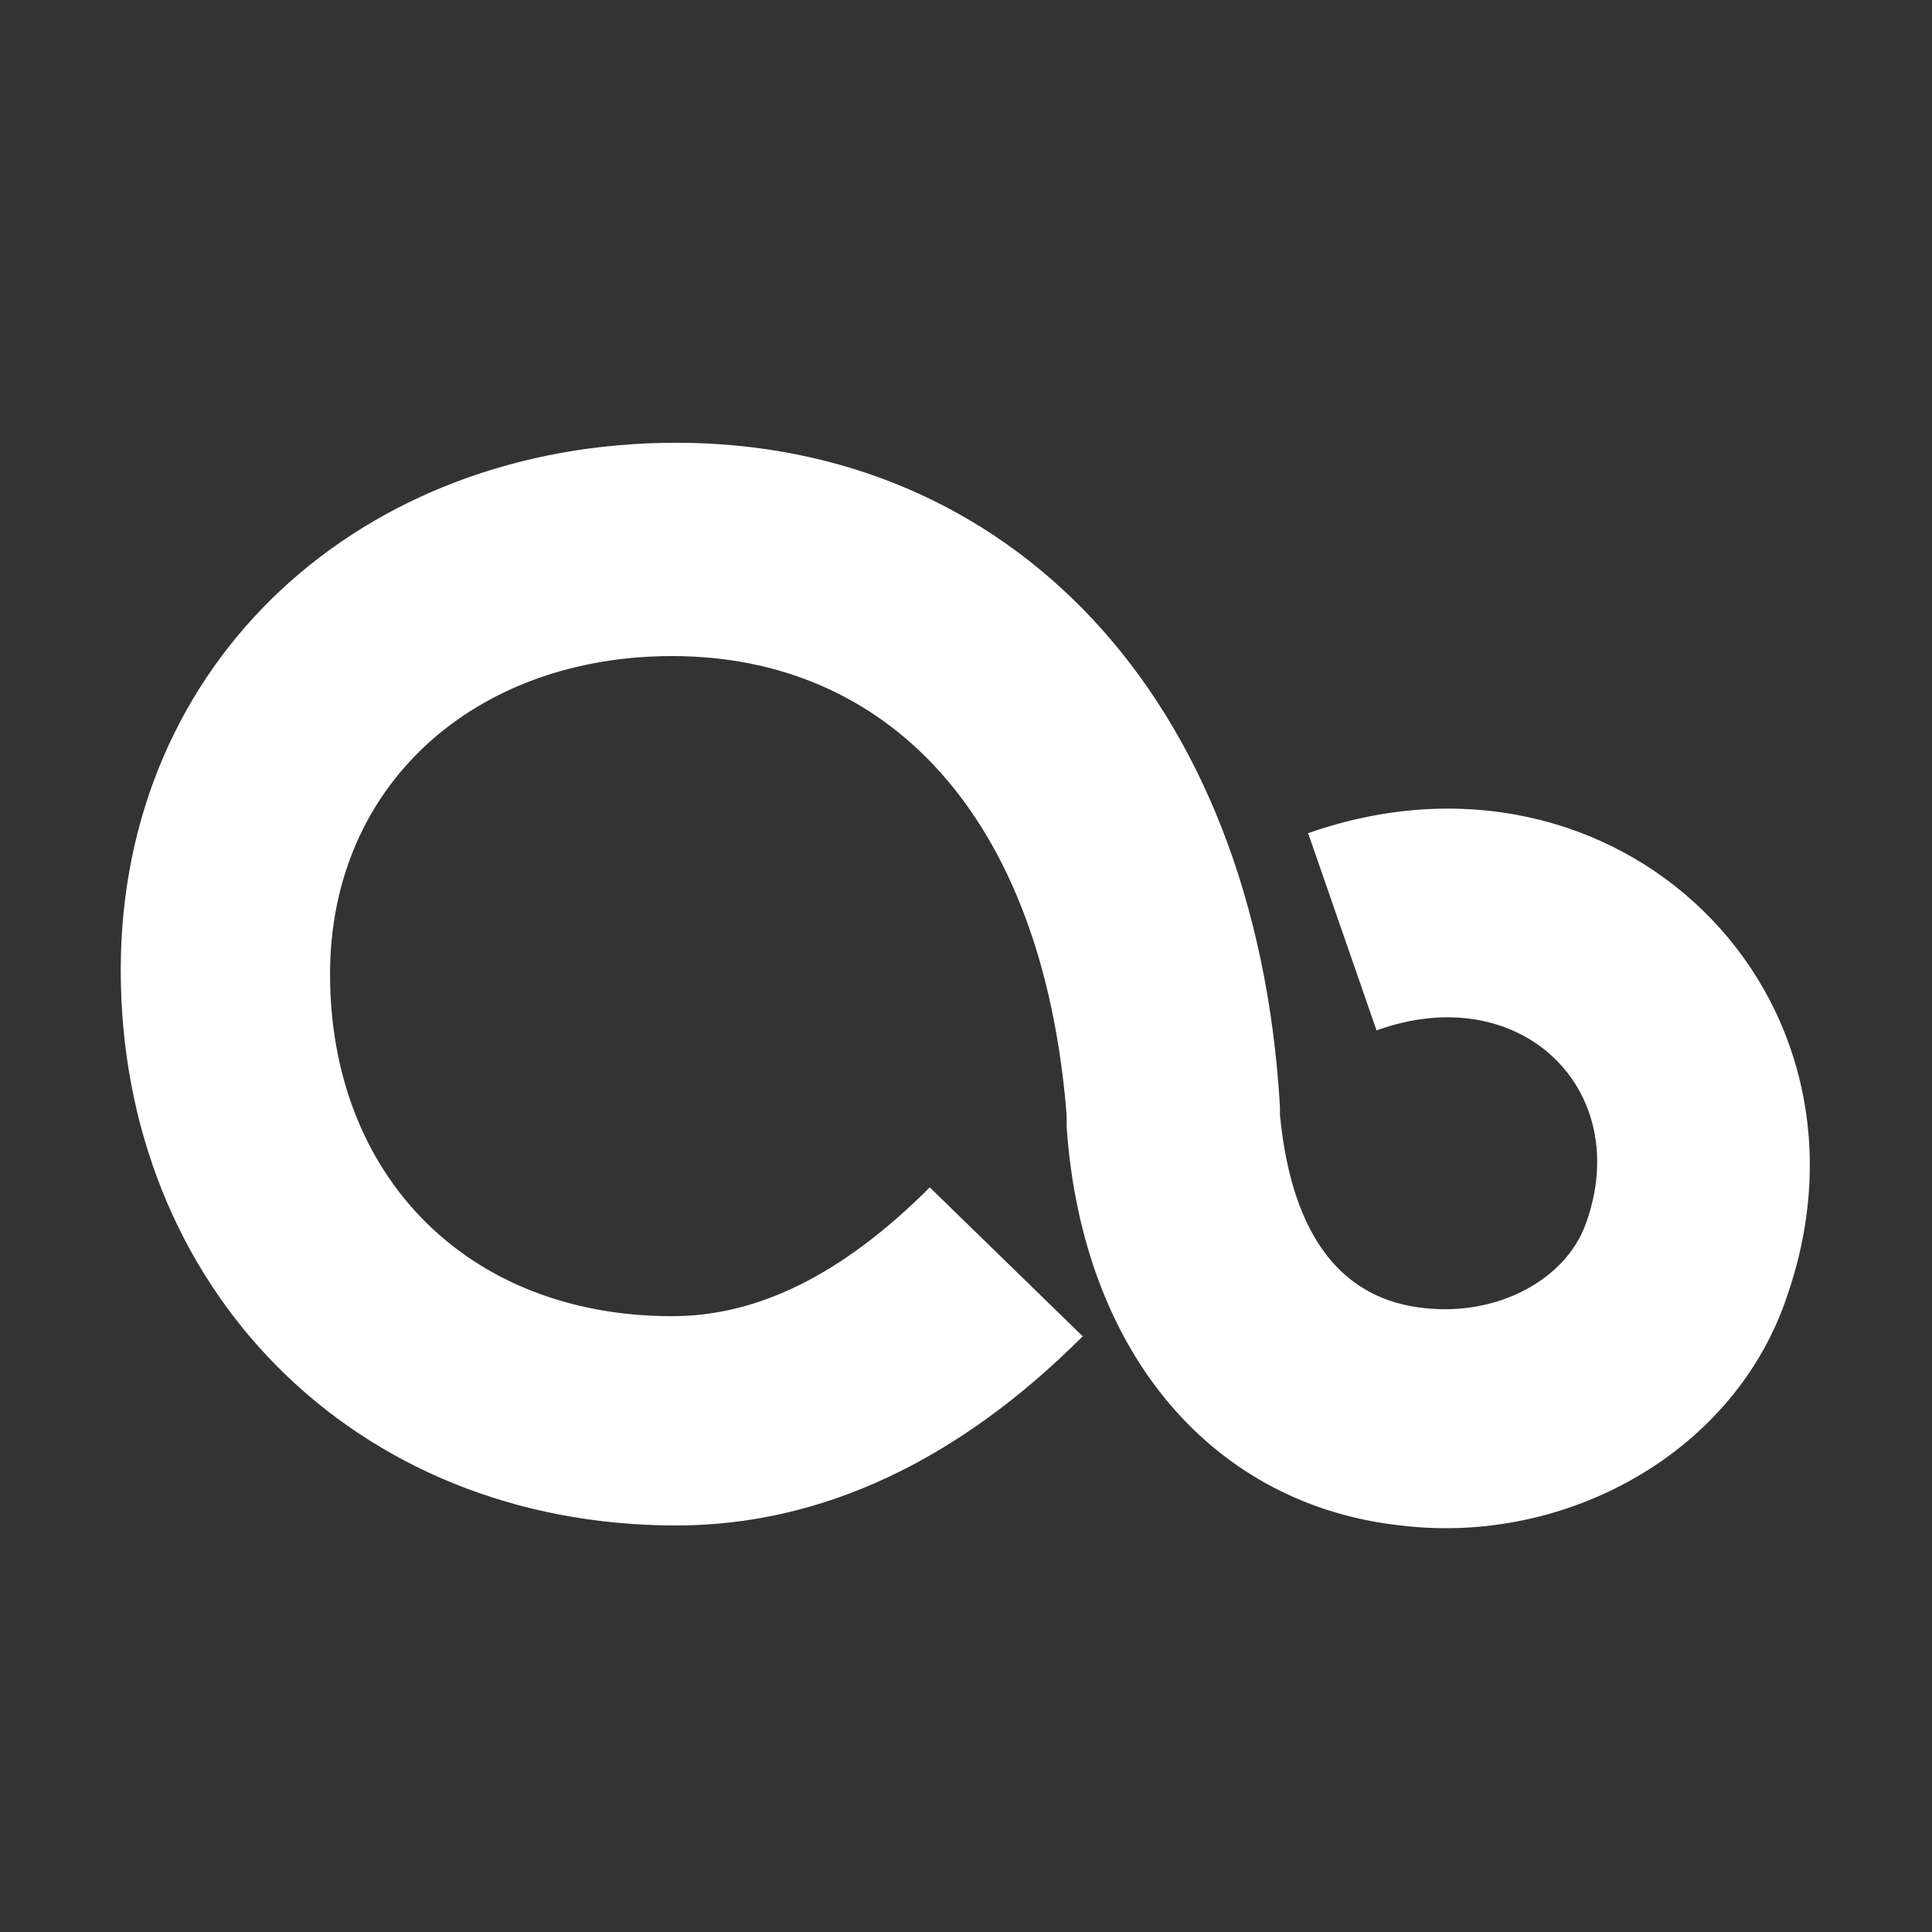
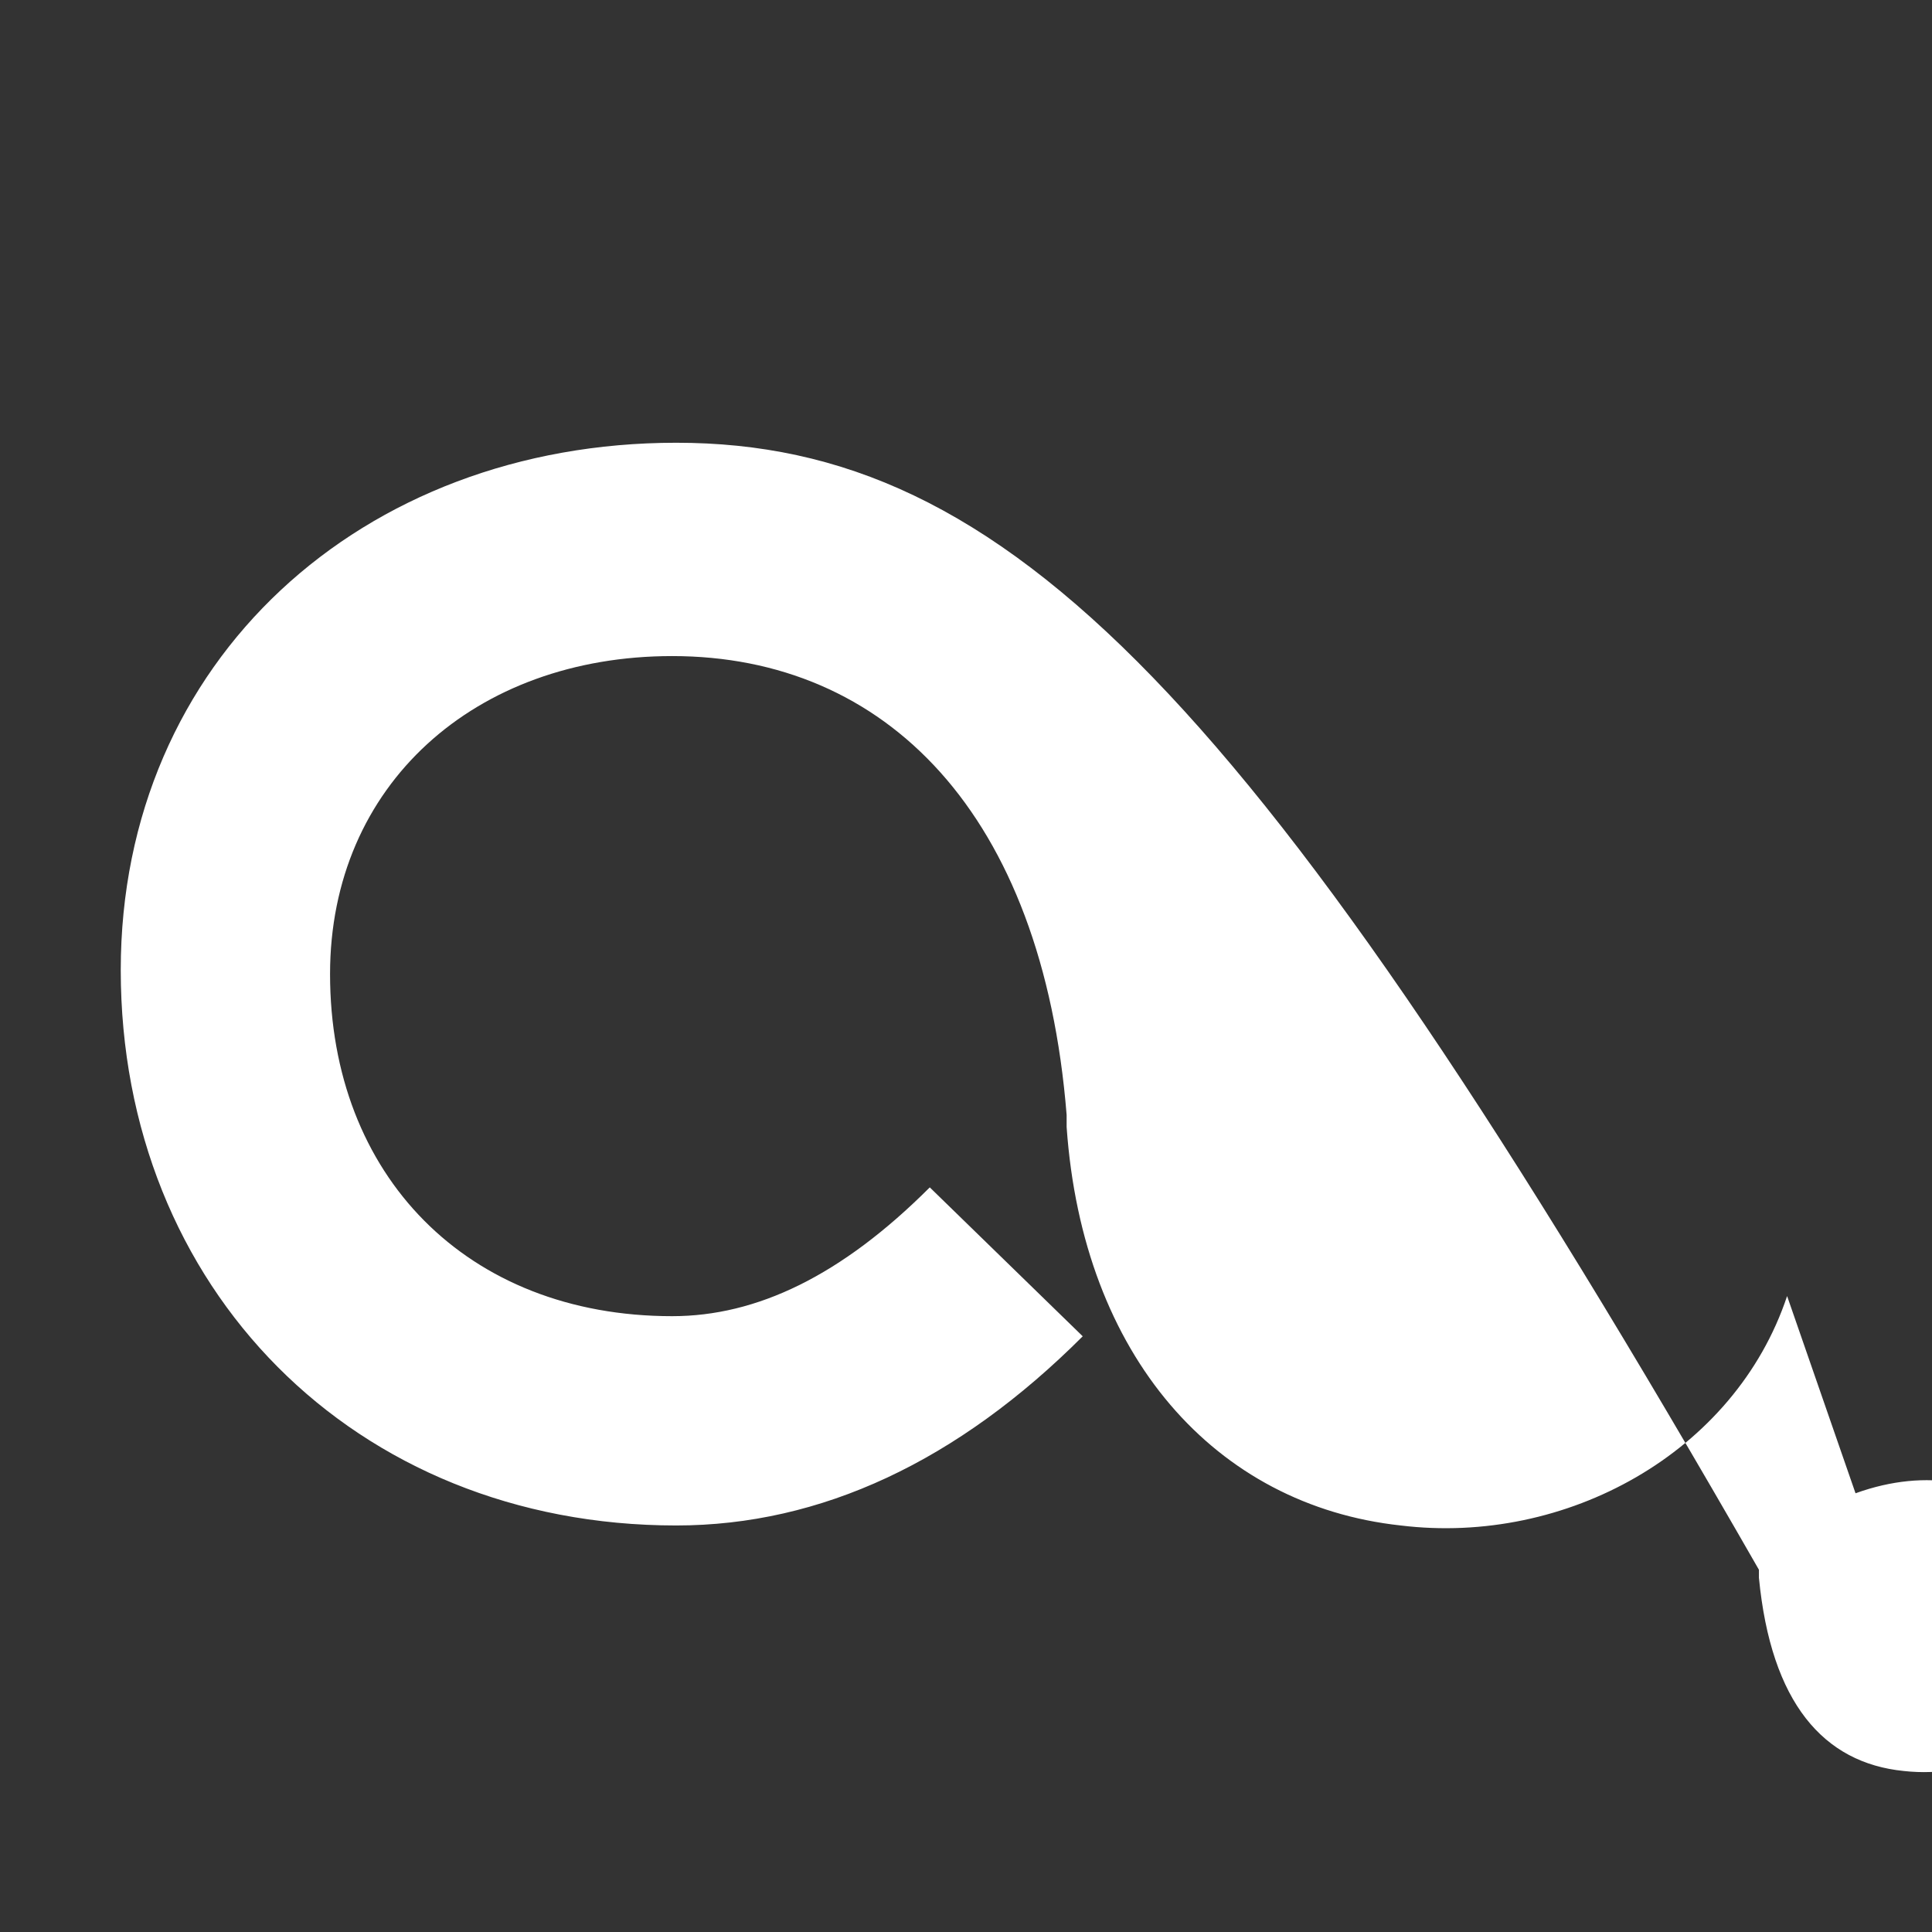
<svg xmlns="http://www.w3.org/2000/svg" t="1687188928365" class="icon" viewBox="0 0 1024 1024" version="1.1" p-id="27552" width="200" height="200">
  <rect x="0" y="0" width="1024" height="1024" fill="#333333" stroke="none" />
-   <path d="M492.8 629.333c-46.933 46.933-91.733 68.267-136.533 68.267-108.8 0-181.333-74.667-181.333-181.333 0-100.267 76.8-168.533 181.333-168.533 113.067 0 196.267 83.2 209.067 243.2v6.4c8.533 121.6 78.933 200.533 177.067 211.2 87.467 10.667 177.067-38.4 204.8-121.6C1002.667 526.933 857.6 384 693.333 441.6l36.267 104.533c76.8-27.733 136.533 32 110.933 102.4-10.667 29.867-46.933 49.067-85.333 44.8-42.667-4.267-70.4-36.267-76.8-102.4v-4.267C665.6 366.933 533.333 234.667 358.4 234.667 192 234.667 64 349.867 64 514.133 64 682.667 187.733 808.533 358.4 808.533c76.8 0 149.333-34.133 215.467-100.267l-81.067-78.933z" fill="#ffffff" p-id="27553" />
+   <path d="M492.8 629.333c-46.933 46.933-91.733 68.267-136.533 68.267-108.8 0-181.333-74.667-181.333-181.333 0-100.267 76.8-168.533 181.333-168.533 113.067 0 196.267 83.2 209.067 243.2v6.4c8.533 121.6 78.933 200.533 177.067 211.2 87.467 10.667 177.067-38.4 204.8-121.6l36.267 104.533c76.8-27.733 136.533 32 110.933 102.4-10.667 29.867-46.933 49.067-85.333 44.8-42.667-4.267-70.4-36.267-76.8-102.4v-4.267C665.6 366.933 533.333 234.667 358.4 234.667 192 234.667 64 349.867 64 514.133 64 682.667 187.733 808.533 358.4 808.533c76.8 0 149.333-34.133 215.467-100.267l-81.067-78.933z" fill="#ffffff" p-id="27553" />
</svg>